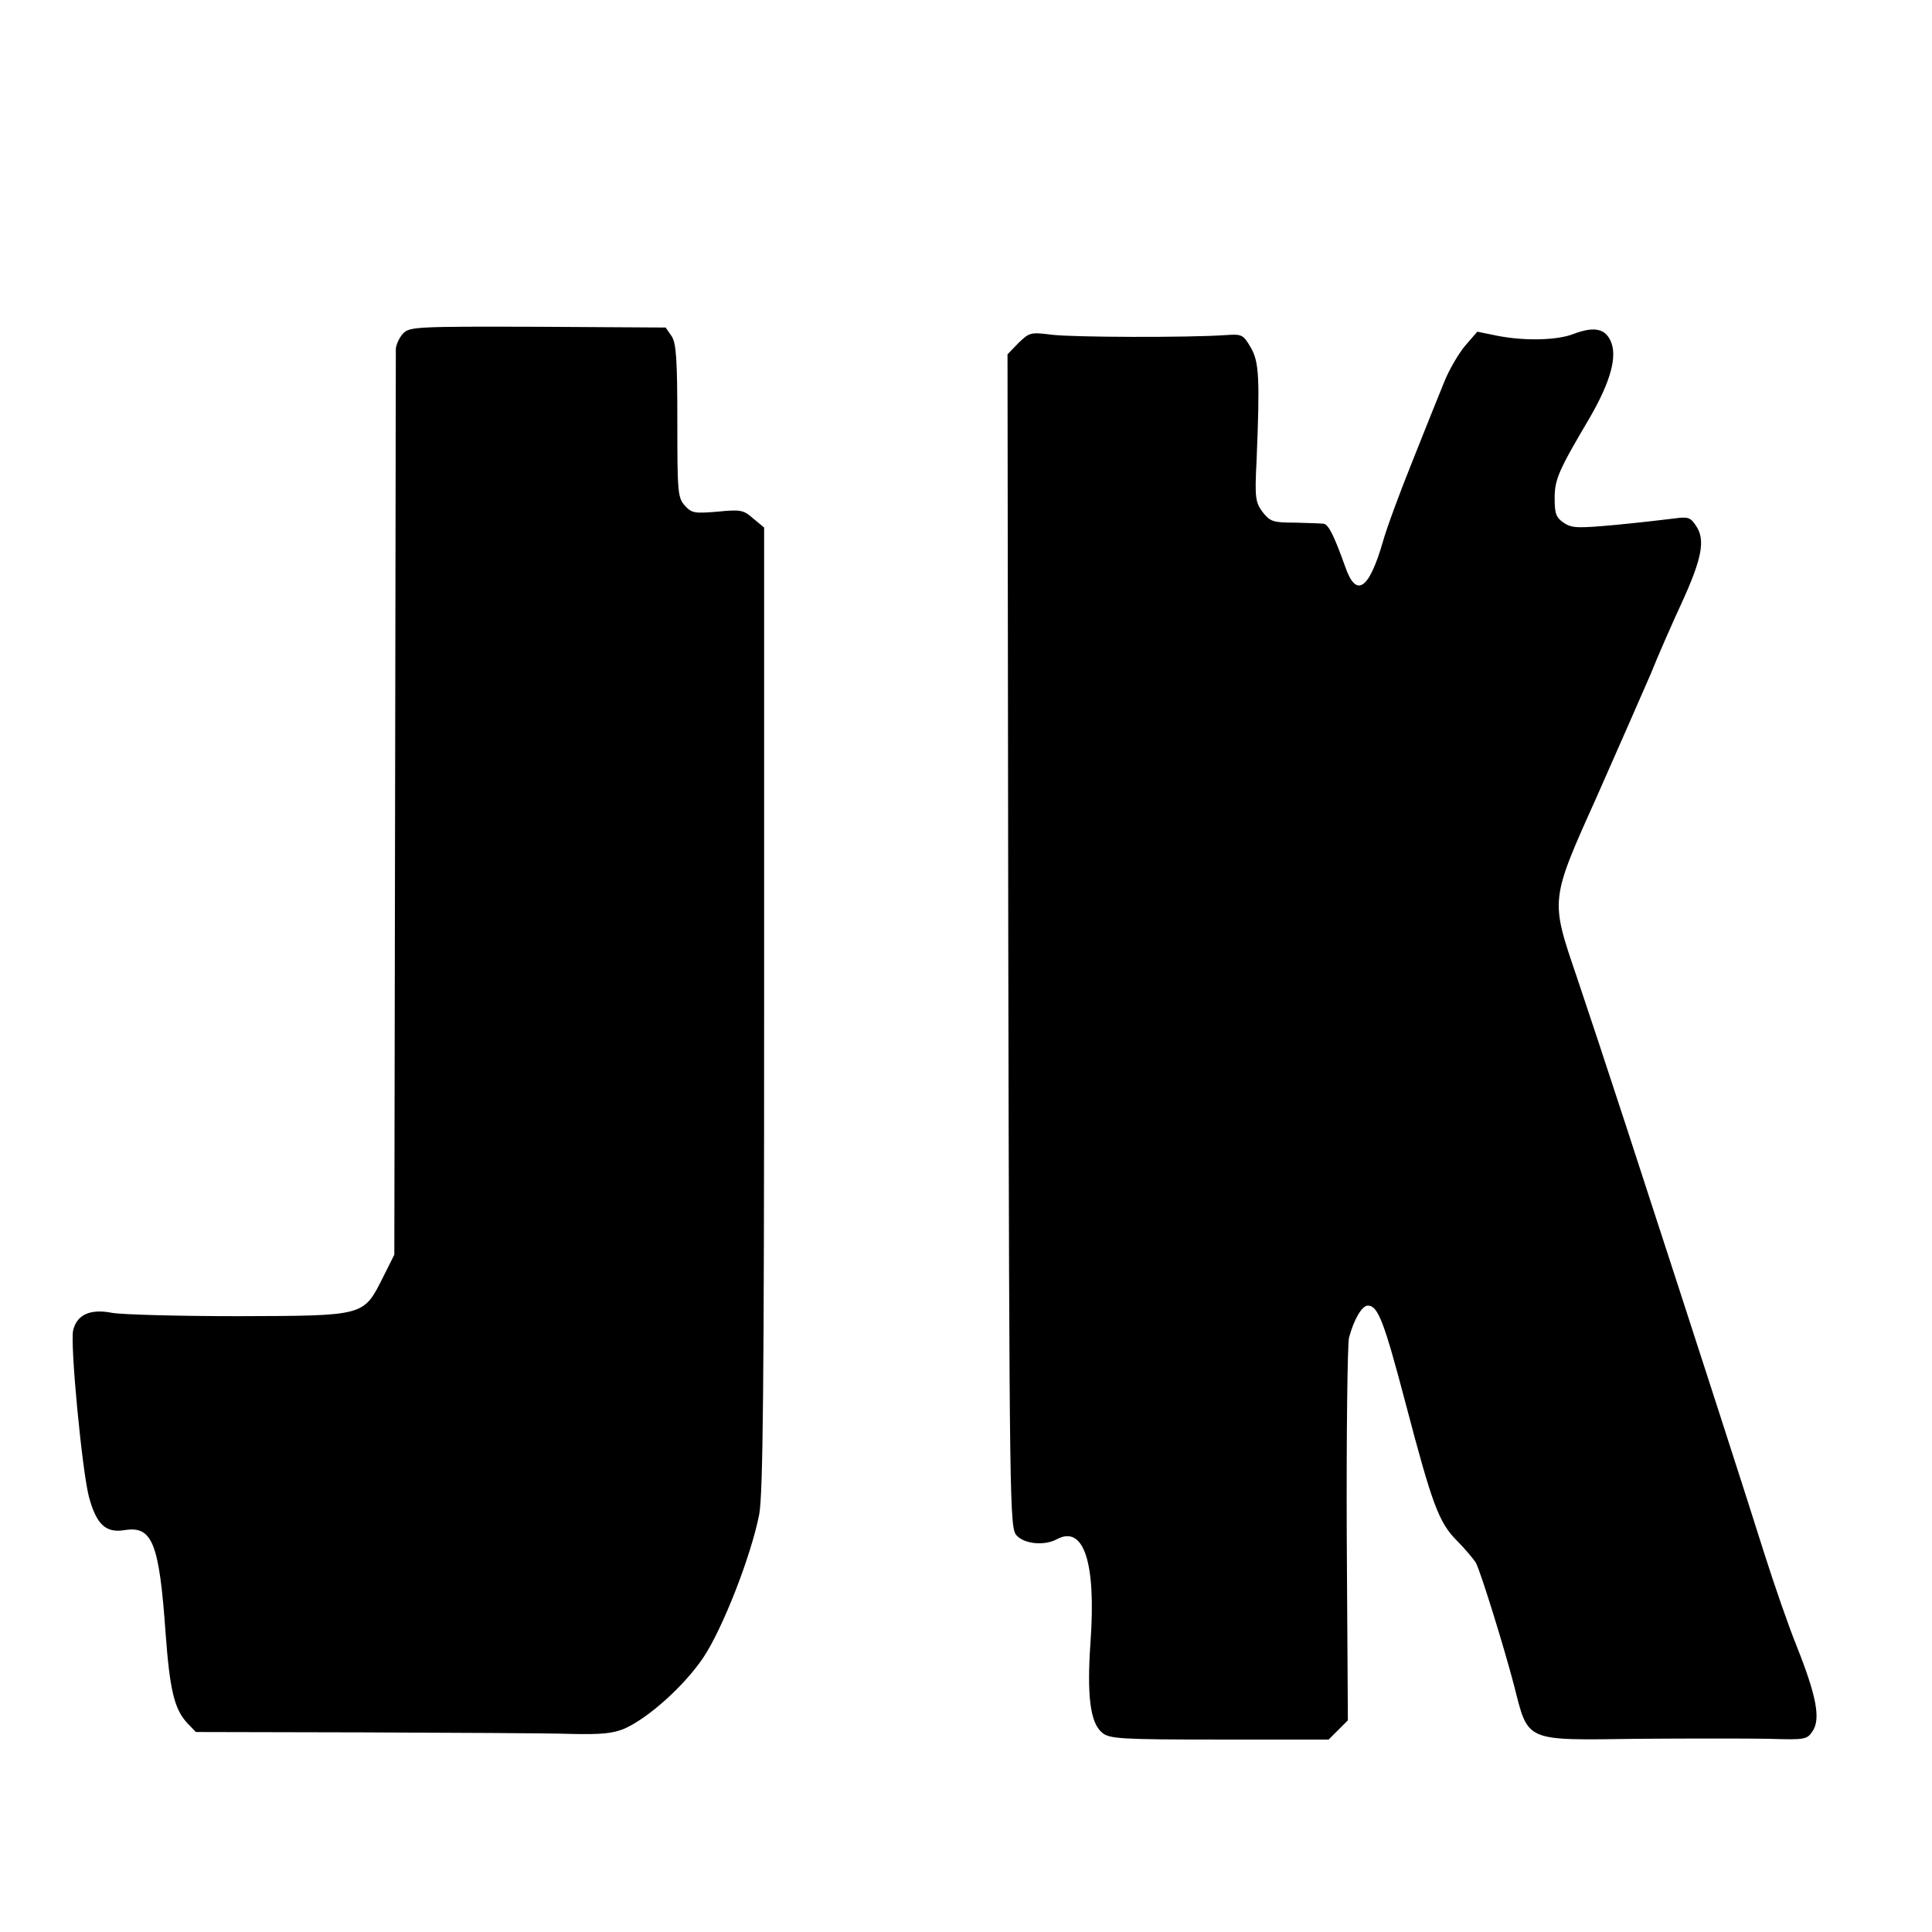
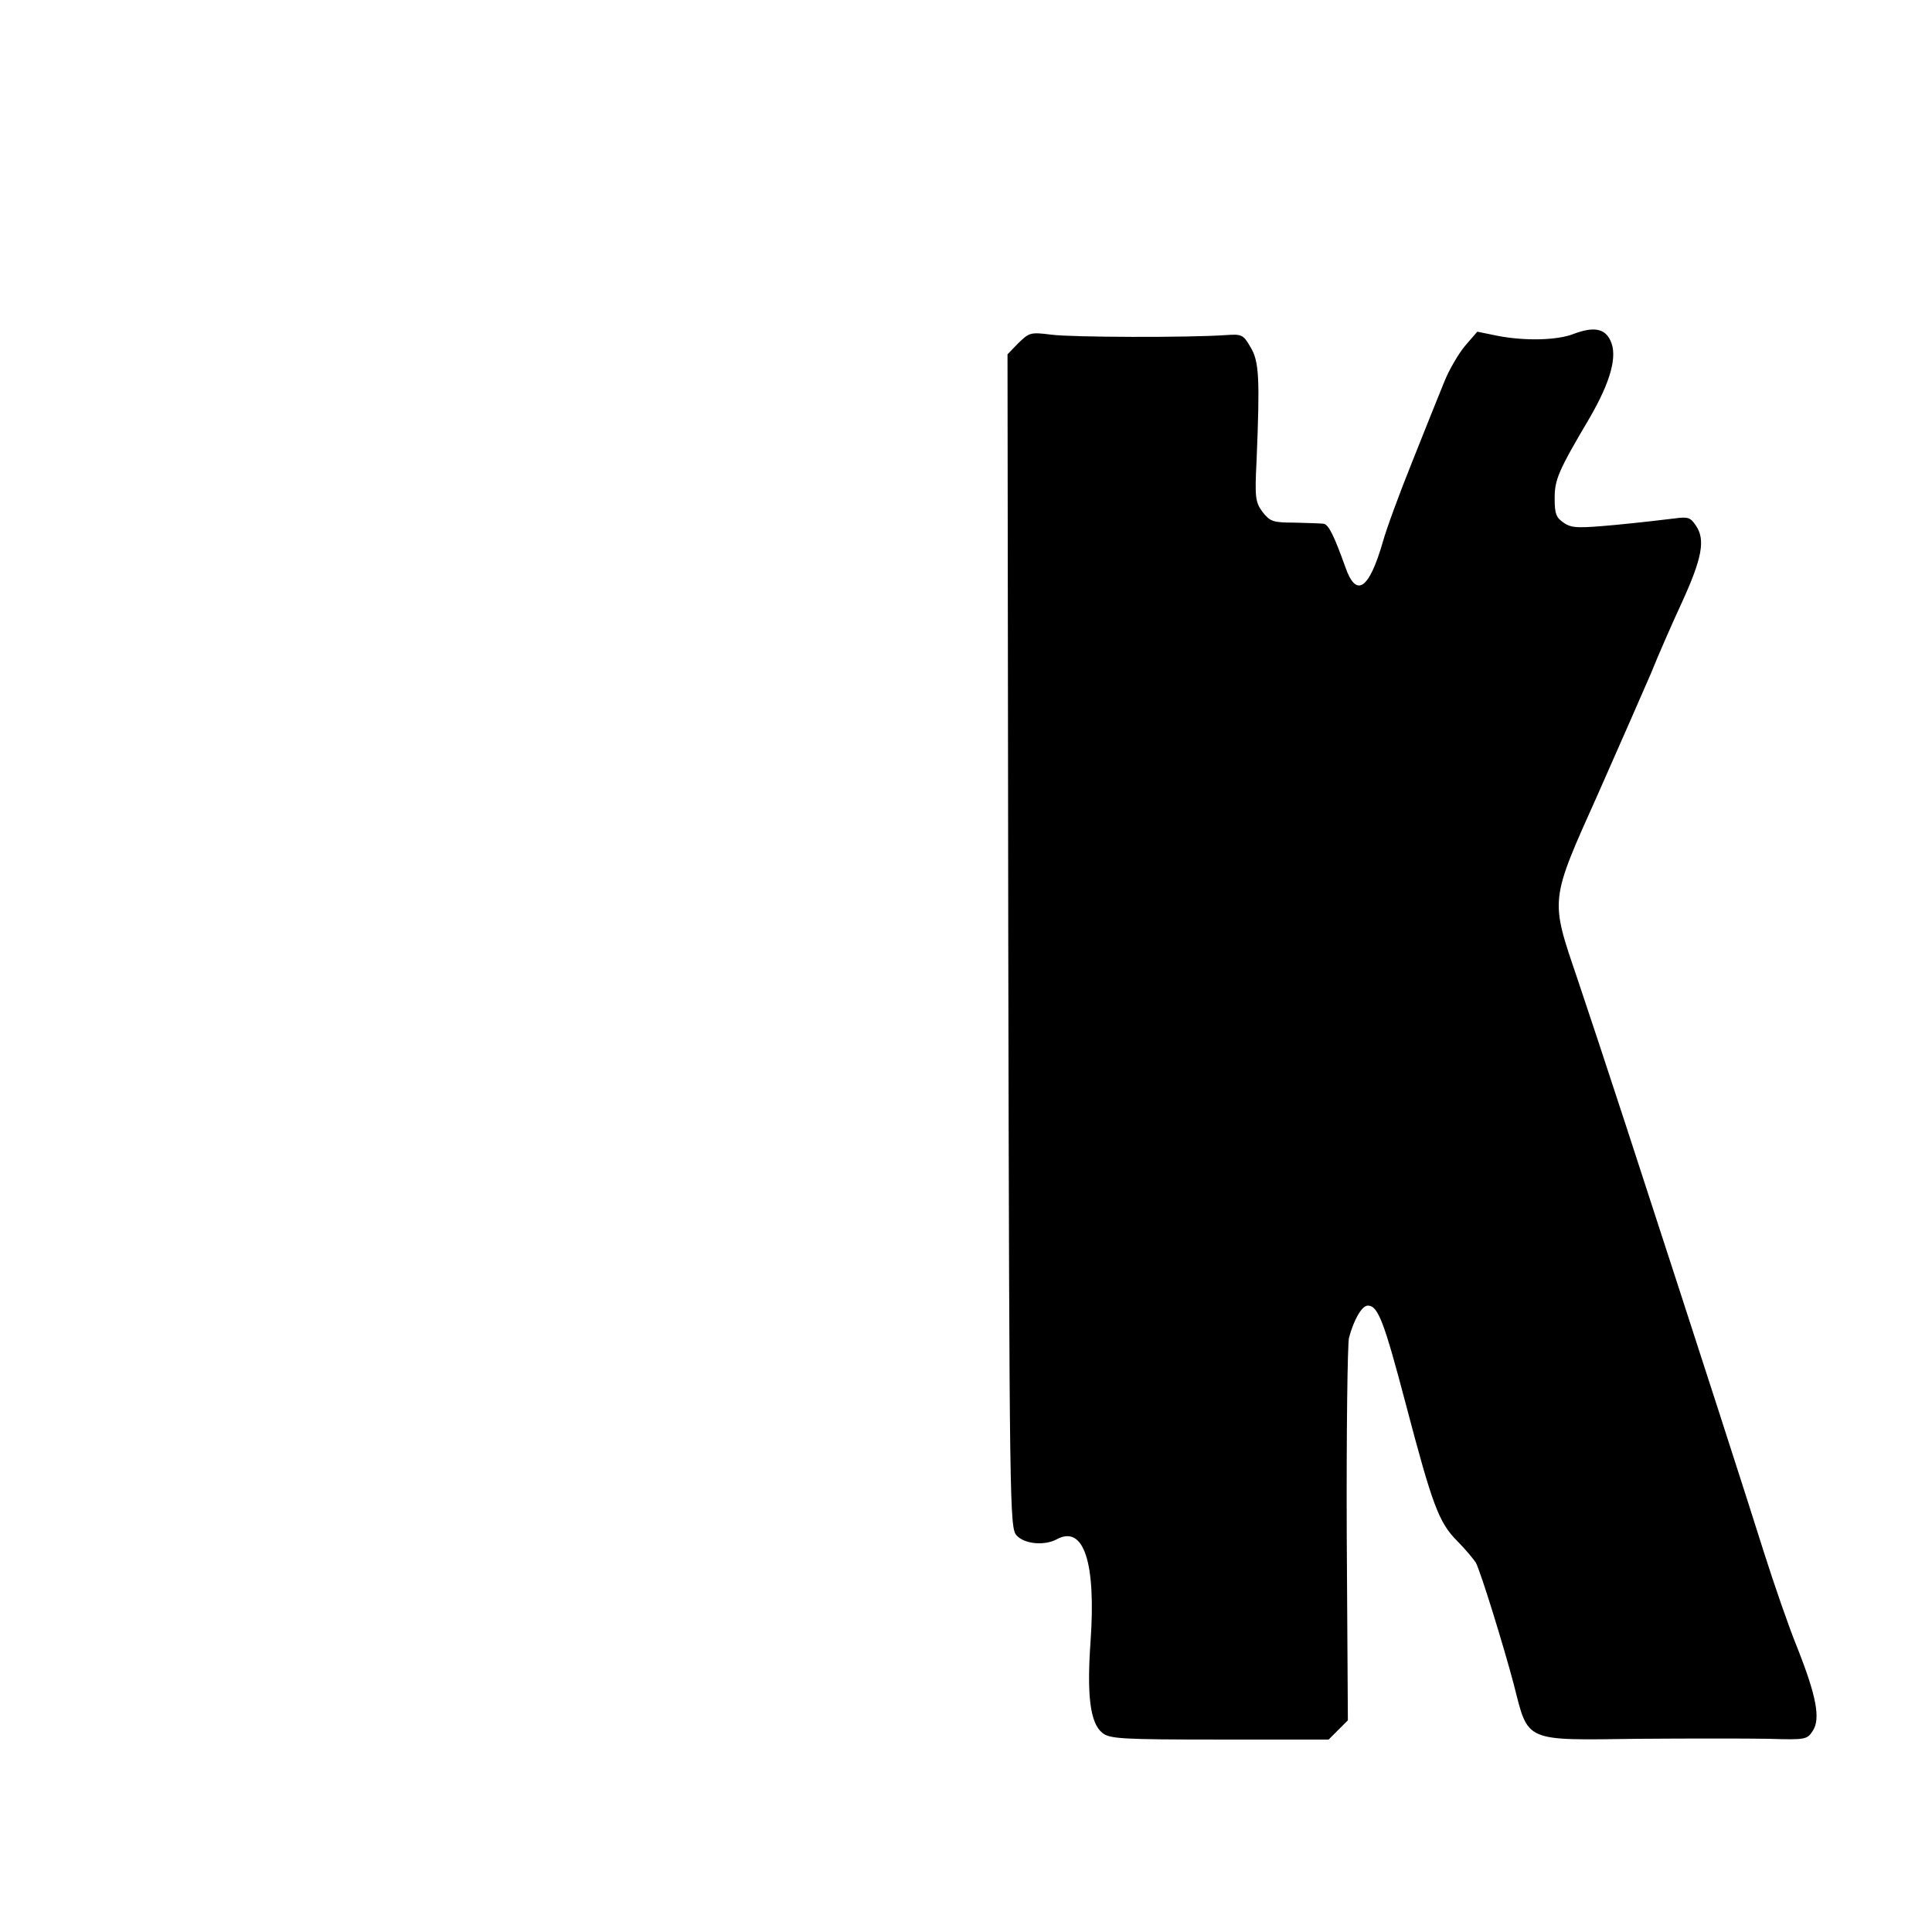
<svg xmlns="http://www.w3.org/2000/svg" version="1.0" width="512pt" height="512pt" viewBox="0 0 512 512" preserveAspectRatio="xMidYMid meet">
  <g transform="translate(0,512) scale(0.1,-0.1)" fill="#000000" stroke="none">
-     <path d="M1068 4236 c-10 -11 -18 -29 -19 -40 0 -12 -1 -556 -2 -1211 l-2 -1190 -30 -60 c-52 -103 -46 -102 -382 -103 -158 0 -310 4 -337 9 -57 11 -92 -5 -102 -46 -9 -34 24 -377 42 -443 20 -73 45 -95 94 -87 74 12 92 -34 109 -275 11 -149 23 -199 57 -236 l23 -24 443 -1 c244 -1 490 -2 548 -4 83 -2 114 1 145 14 63 28 157 112 208 187 52 77 128 272 149 381 10 53 13 346 13 1341 l0 1274 -29 24 c-26 23 -34 24 -95 18 -60 -5 -68 -4 -86 16 -19 21 -20 36 -20 224 0 165 -3 206 -15 225 l-16 23 -339 2 c-323 1 -340 0 -357 -18z" />
    <path d="M4170 4235 c-43 -17 -129 -19 -201 -5 l-54 11 -32 -37 c-17 -20 -43 -64 -56 -97 -14 -34 -52 -129 -85 -212 -33 -82 -68 -177 -77 -210 -37 -128 -71 -151 -100 -67 -29 81 -44 112 -57 114 -7 1 -42 2 -77 3 -58 0 -65 3 -85 28 -19 26 -21 38 -16 135 9 220 7 264 -16 302 -19 33 -23 35 -65 32 -99 -7 -408 -6 -462 1 -56 7 -59 6 -88 -22 l-29 -30 2 -1554 c3 -1513 4 -1555 22 -1576 21 -23 74 -28 107 -10 71 38 104 -61 89 -272 -10 -142 -1 -215 31 -241 19 -16 50 -18 311 -18 l289 0 25 25 26 26 -3 492 c-1 271 2 506 6 522 13 48 34 85 50 85 27 0 43 -43 100 -259 71 -270 88 -316 137 -365 22 -22 43 -48 49 -57 13 -24 75 -225 101 -324 39 -153 25 -147 330 -143 134 1 289 1 345 0 98 -3 102 -2 117 21 21 32 10 92 -42 223 -22 54 -61 167 -87 249 -43 137 -159 497 -367 1135 -44 135 -102 310 -129 390 -71 209 -72 201 55 484 56 127 120 272 141 321 20 50 57 134 82 188 53 116 63 166 38 203 -15 23 -21 25 -58 20 -23 -3 -93 -11 -155 -17 -99 -9 -116 -9 -137 5 -21 14 -25 24 -25 65 0 50 9 72 93 214 56 97 74 164 55 204 -15 33 -45 38 -98 18z" />
  </g>
</svg>